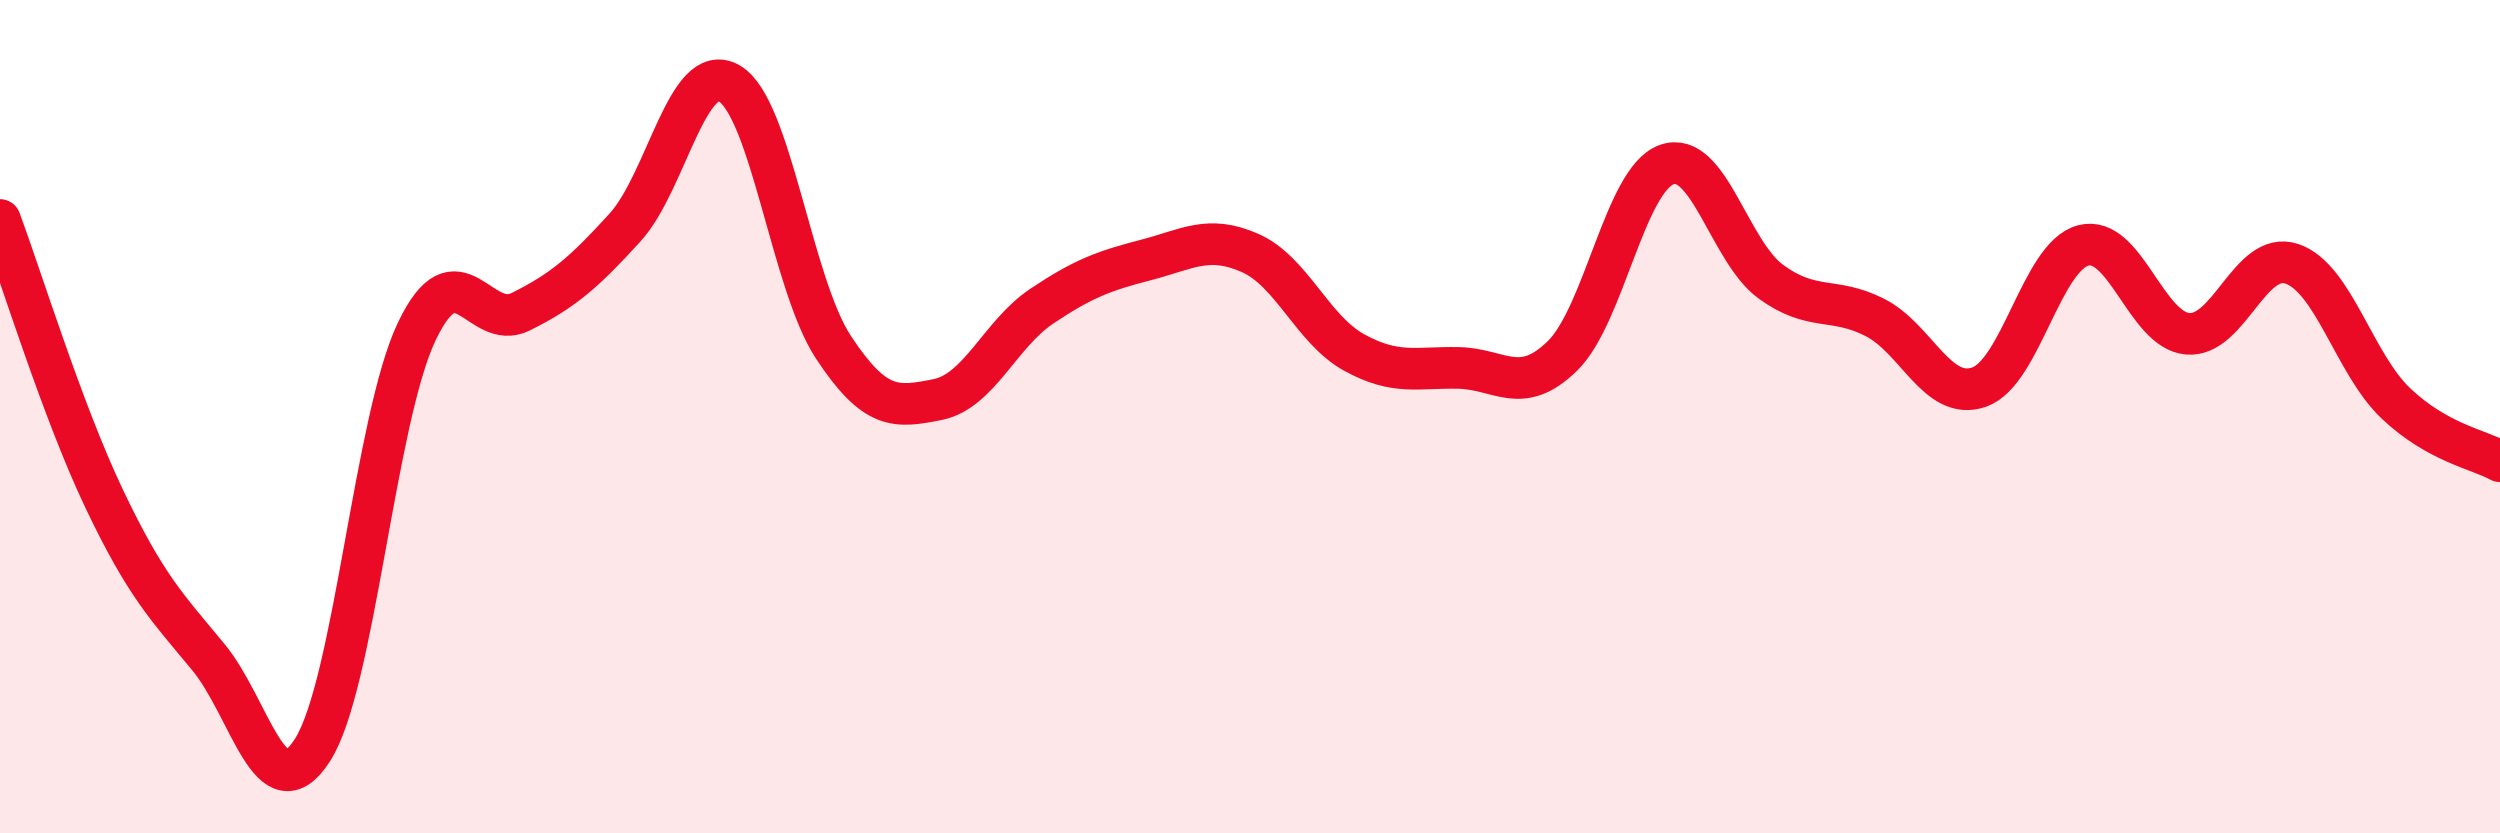
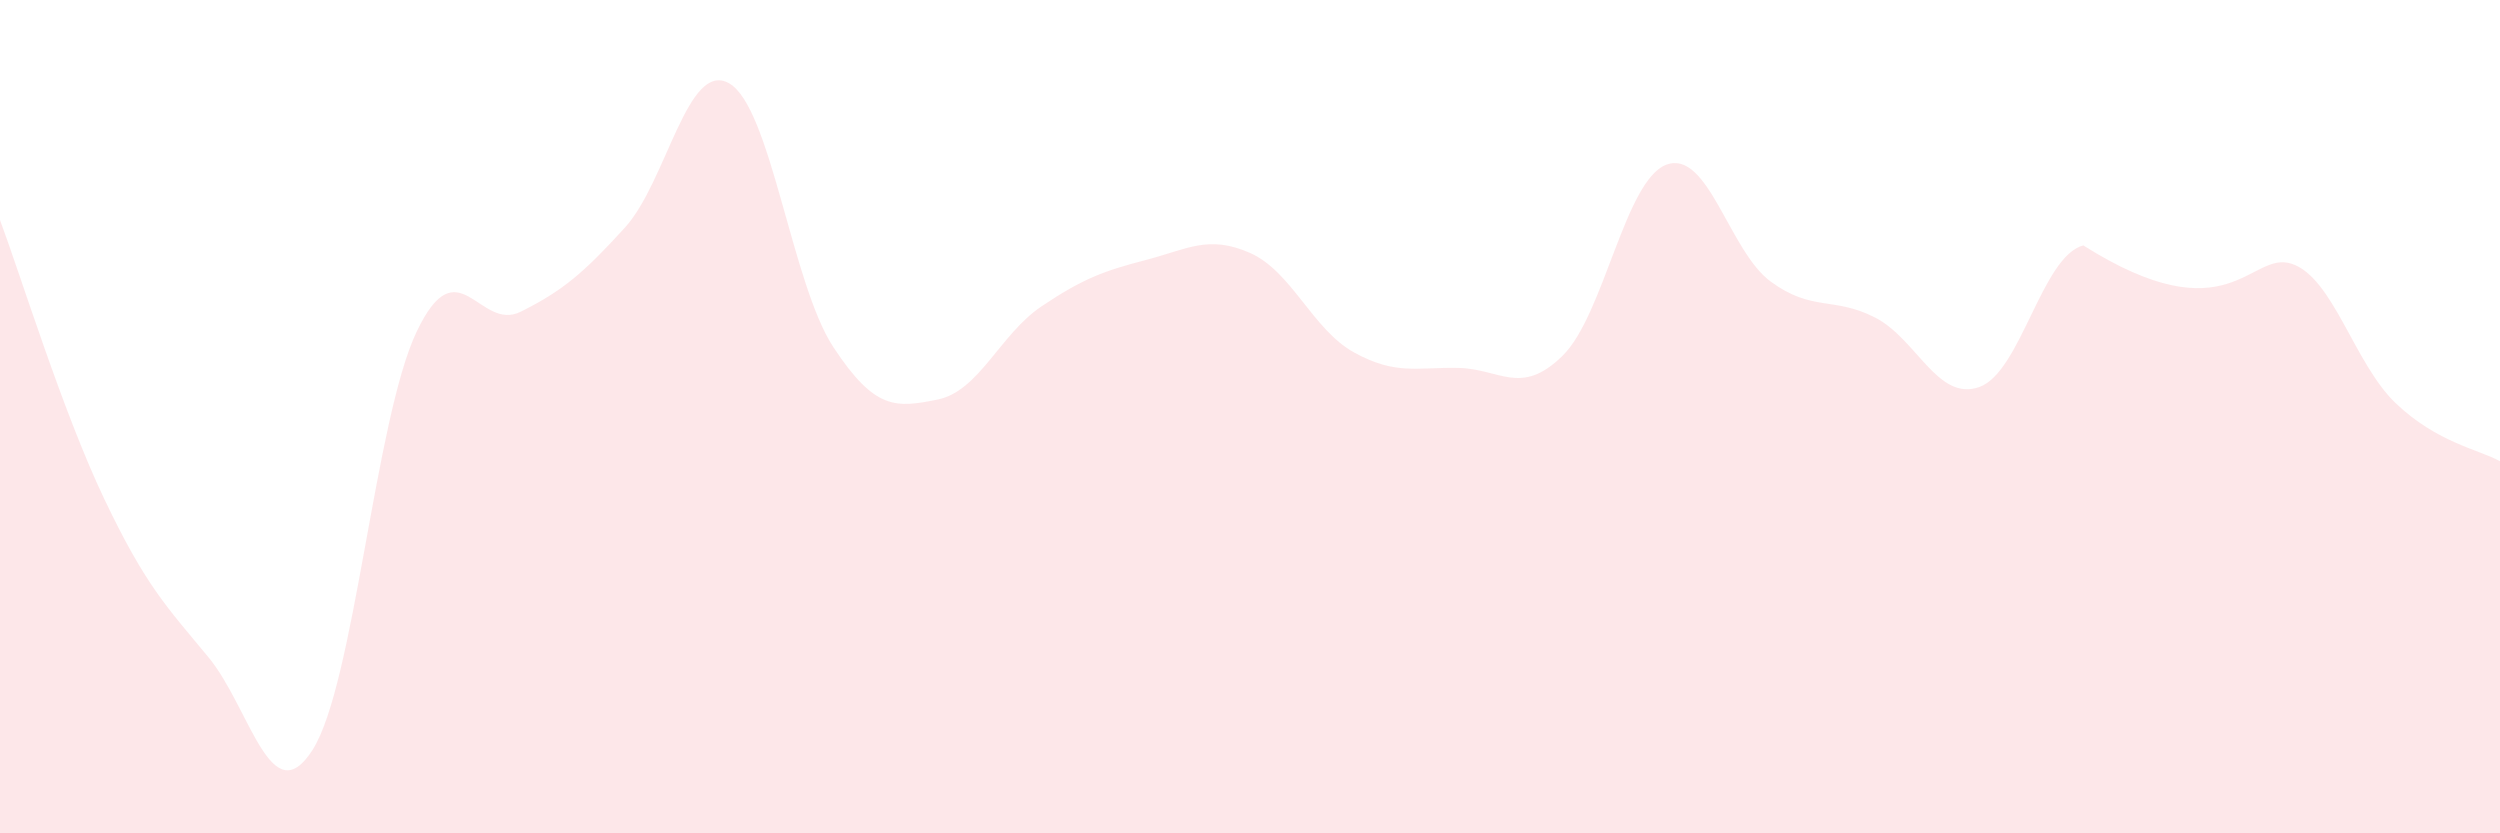
<svg xmlns="http://www.w3.org/2000/svg" width="60" height="20" viewBox="0 0 60 20">
-   <path d="M 0,5.28 C 0.5,6.62 1.5,9.87 2.5,11.97 C 3.5,14.07 4,14.56 5,15.77 C 6,16.98 6.5,19.56 7.5,18 C 8.5,16.44 9,10.06 10,7.96 C 11,5.86 11.5,7.98 12.5,7.48 C 13.5,6.98 14,6.56 15,5.46 C 16,4.36 16.5,1.43 17.5,2 C 18.5,2.57 19,6.81 20,8.33 C 21,9.85 21.5,9.79 22.5,9.59 C 23.5,9.39 24,8.02 25,7.35 C 26,6.68 26.5,6.5 27.5,6.24 C 28.5,5.98 29,5.63 30,6.07 C 31,6.51 31.5,7.91 32.5,8.46 C 33.5,9.01 34,8.81 35,8.83 C 36,8.85 36.5,9.52 37.5,8.54 C 38.5,7.56 39,4.31 40,3.95 C 41,3.59 41.5,6.03 42.5,6.76 C 43.5,7.49 44,7.11 45,7.62 C 46,8.13 46.5,9.64 47.5,9.29 C 48.5,8.94 49,6.15 50,5.89 C 51,5.63 51.5,7.92 52.5,8.01 C 53.5,8.1 54,6 55,6.33 C 56,6.66 56.5,8.73 57.5,9.68 C 58.5,10.63 59.5,10.79 60,11.07L60 20L0 20Z" fill="#EB0A25" opacity="0.1" stroke-linecap="round" stroke-linejoin="round" />
-   <path d="M 0,5.28 C 0.5,6.62 1.5,9.87 2.5,11.97 C 3.5,14.07 4,14.56 5,15.77 C 6,16.98 6.5,19.56 7.5,18 C 8.5,16.44 9,10.06 10,7.96 C 11,5.86 11.5,7.98 12.5,7.48 C 13.5,6.98 14,6.56 15,5.46 C 16,4.36 16.5,1.43 17.5,2 C 18.5,2.57 19,6.81 20,8.33 C 21,9.85 21.5,9.79 22.5,9.59 C 23.5,9.39 24,8.02 25,7.35 C 26,6.68 26.5,6.5 27.5,6.24 C 28.5,5.98 29,5.63 30,6.07 C 31,6.51 31.5,7.91 32.5,8.46 C 33.5,9.01 34,8.81 35,8.83 C 36,8.85 36.5,9.52 37.5,8.54 C 38.5,7.56 39,4.31 40,3.95 C 41,3.59 41.5,6.03 42.5,6.76 C 43.5,7.49 44,7.11 45,7.62 C 46,8.13 46.5,9.64 47.5,9.29 C 48.5,8.94 49,6.15 50,5.89 C 51,5.63 51.5,7.92 52.5,8.01 C 53.5,8.1 54,6 55,6.33 C 56,6.66 56.5,8.73 57.5,9.68 C 58.5,10.63 59.5,10.79 60,11.07" stroke="#EB0A25" stroke-width="1" fill="none" stroke-linecap="round" stroke-linejoin="round" />
+   <path d="M 0,5.28 C 0.5,6.62 1.5,9.87 2.5,11.97 C 3.5,14.07 4,14.56 5,15.77 C 6,16.98 6.5,19.56 7.5,18 C 8.5,16.44 9,10.06 10,7.96 C 11,5.86 11.5,7.98 12.5,7.48 C 13.5,6.98 14,6.56 15,5.46 C 16,4.36 16.5,1.43 17.5,2 C 18.5,2.57 19,6.81 20,8.33 C 21,9.85 21.5,9.79 22.5,9.59 C 23.5,9.39 24,8.02 25,7.35 C 26,6.68 26.5,6.5 27.5,6.24 C 28.5,5.98 29,5.63 30,6.07 C 31,6.51 31.5,7.91 32.5,8.46 C 33.5,9.01 34,8.81 35,8.83 C 36,8.85 36.5,9.52 37.5,8.54 C 38.5,7.56 39,4.31 40,3.95 C 41,3.59 41.5,6.03 42.5,6.76 C 43.5,7.49 44,7.11 45,7.62 C 46,8.13 46.5,9.64 47.5,9.29 C 48.5,8.94 49,6.15 50,5.89 C 53.5,8.1 54,6 55,6.33 C 56,6.66 56.5,8.73 57.5,9.68 C 58.5,10.63 59.5,10.79 60,11.07L60 20L0 20Z" fill="#EB0A25" opacity="0.1" stroke-linecap="round" stroke-linejoin="round" />
</svg>